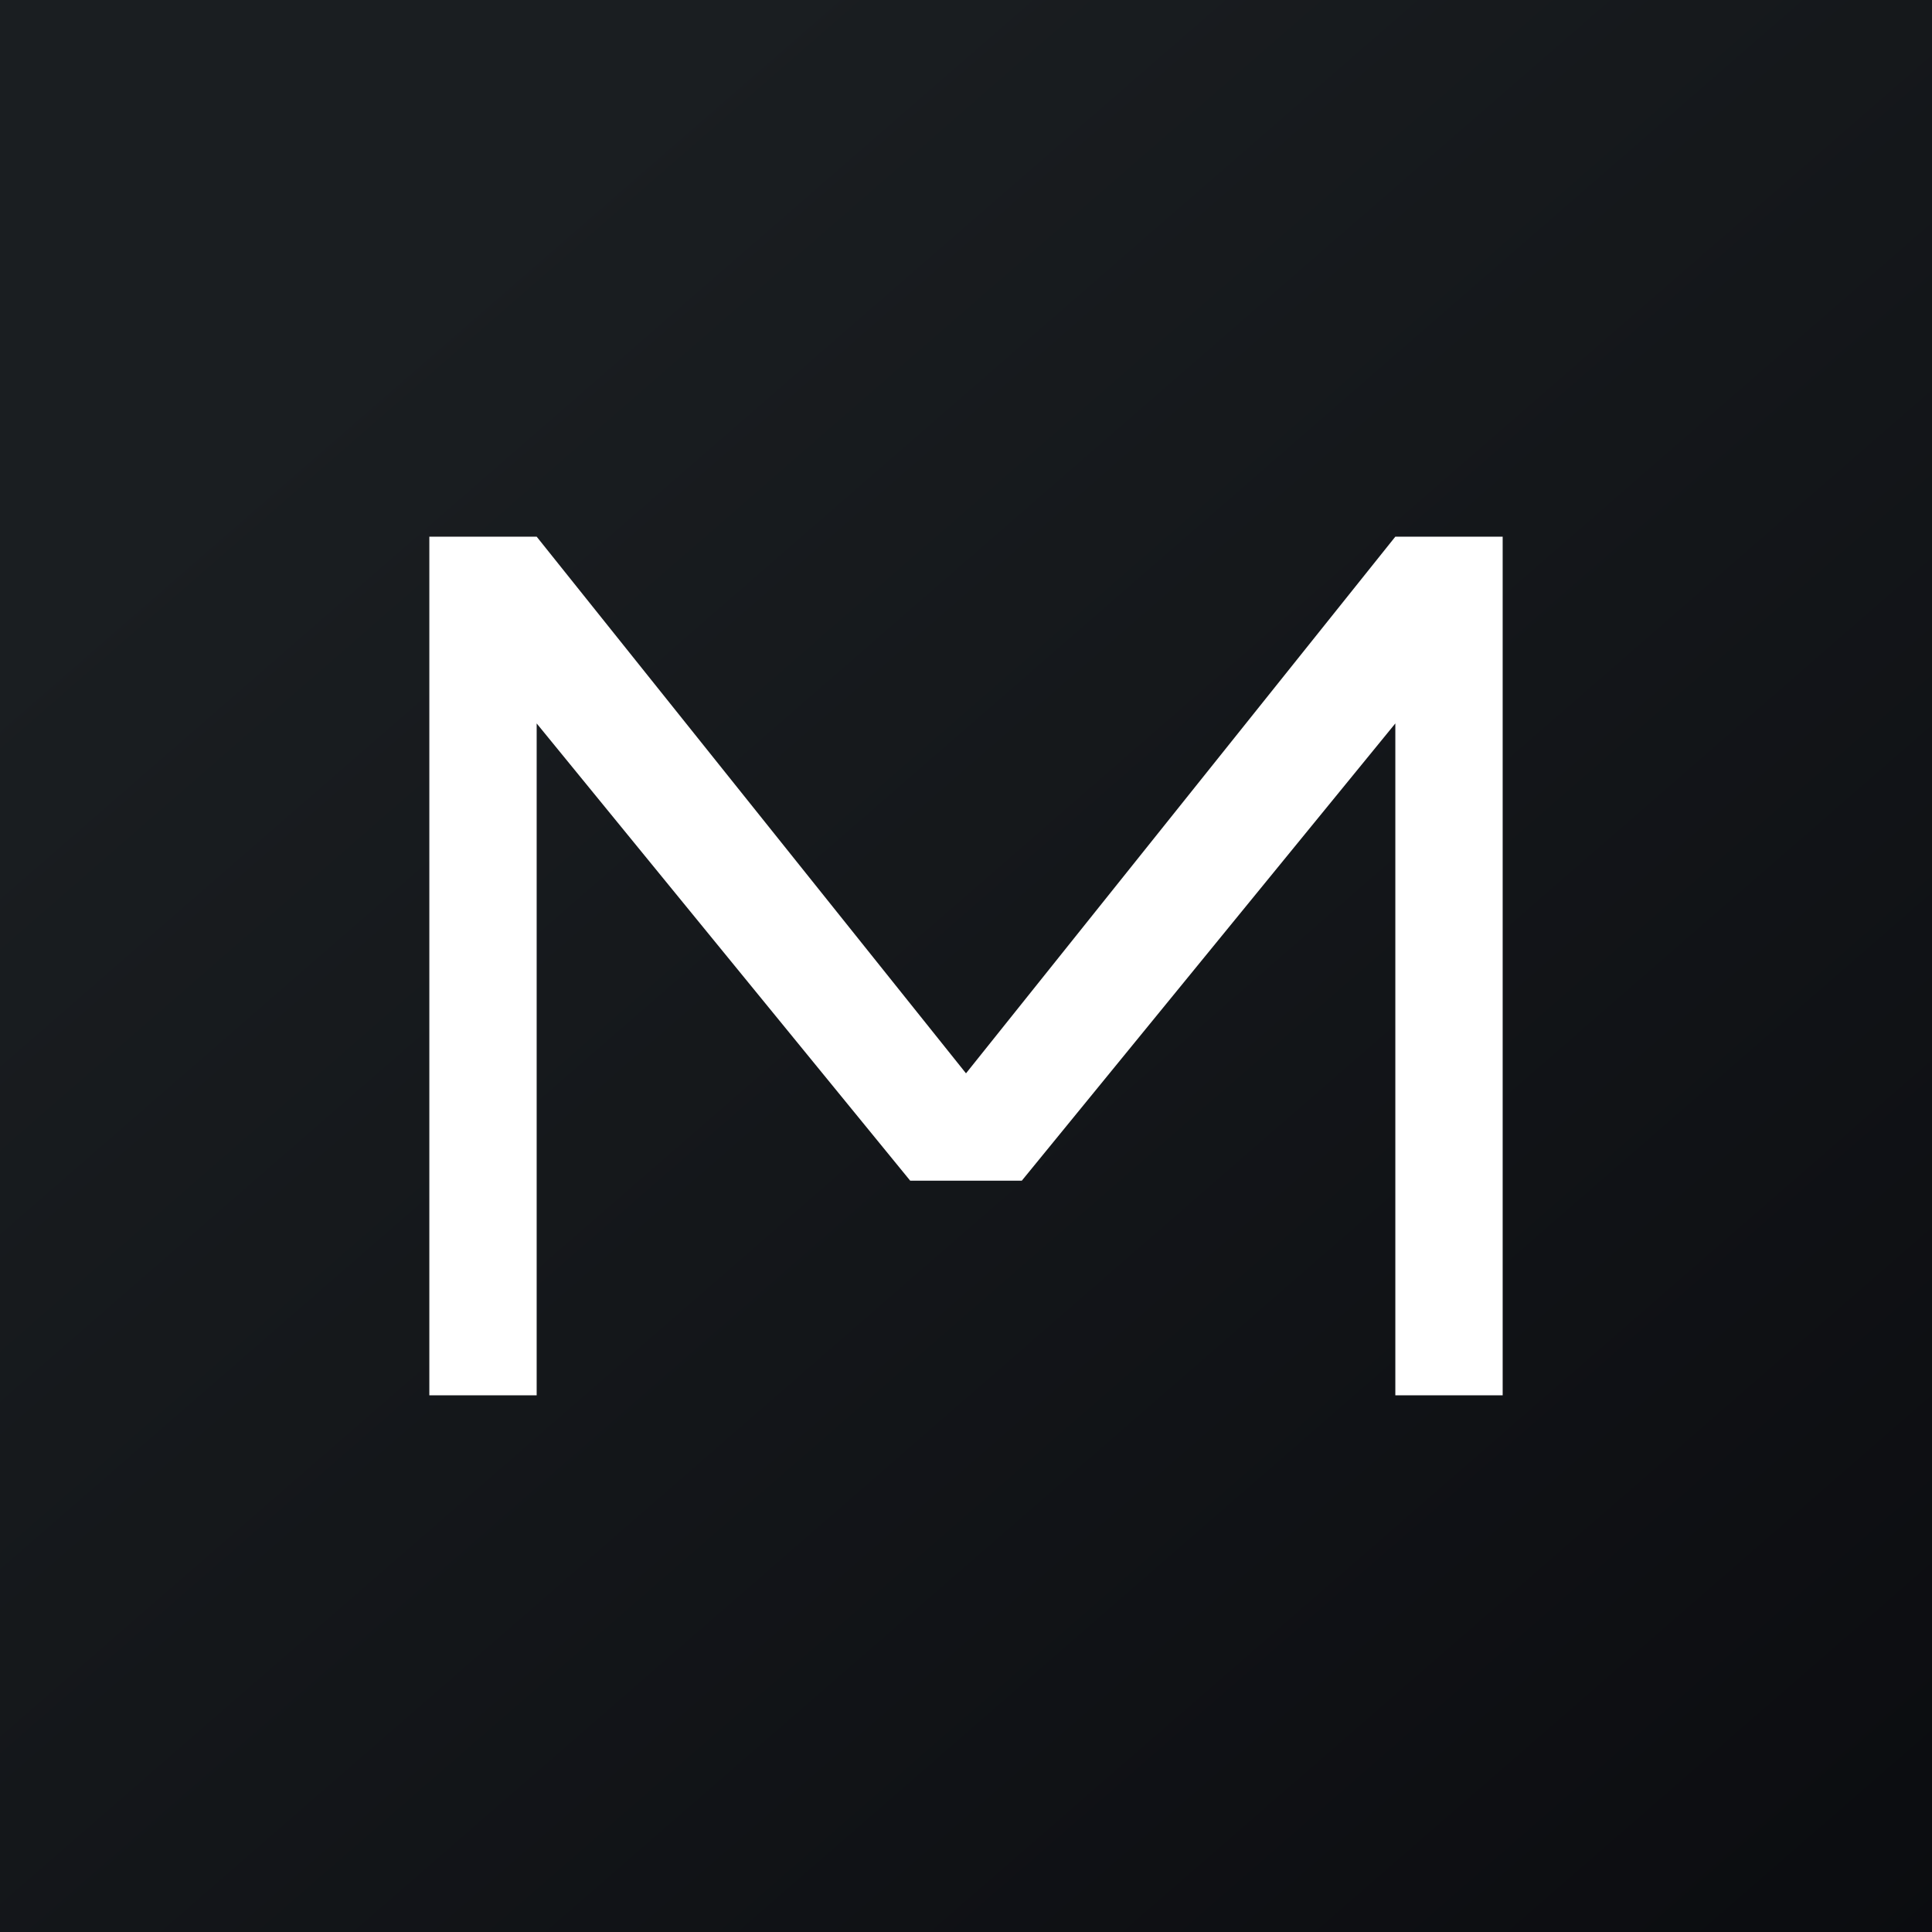
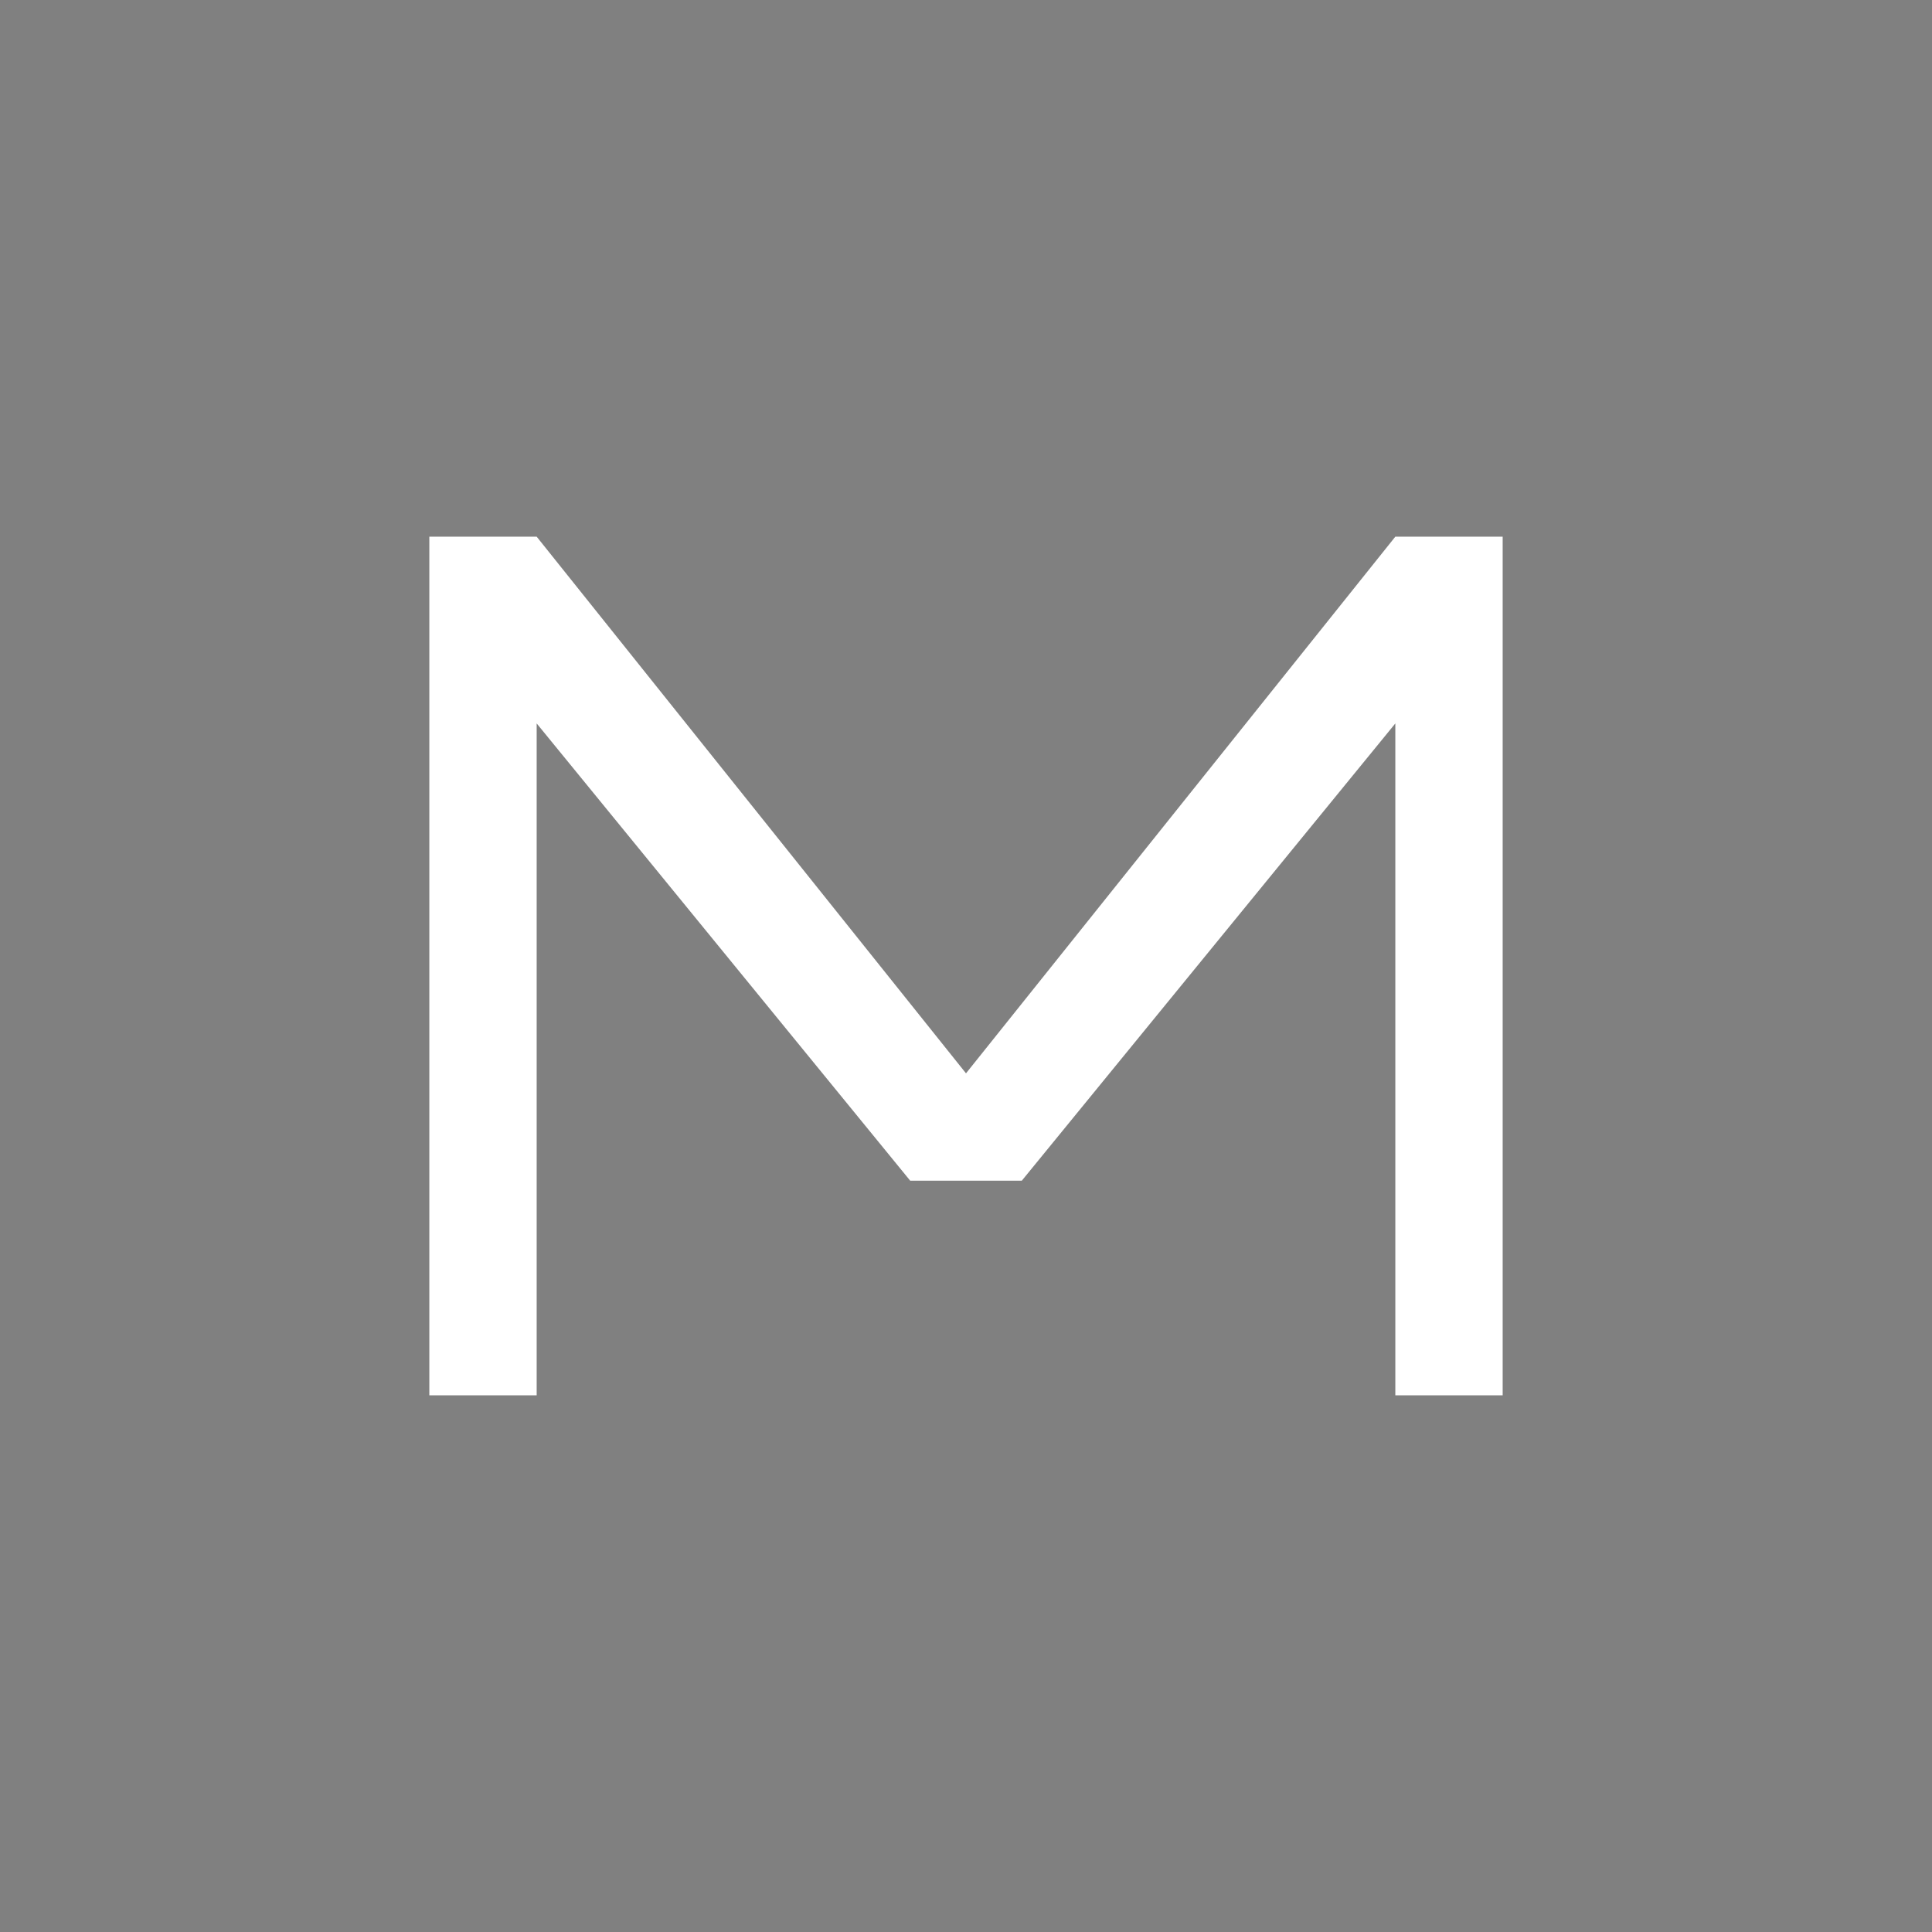
<svg xmlns="http://www.w3.org/2000/svg" width="18" height="18" viewBox="0 0 18 18">
  <rect x="0" y="0" width="18" height="18" fill="#808080" stroke="none" />
-   <path fill="url(#arroejgv1)" d="M0 0h18v18H0z" />
  <path d="M13 13h1V5h-1l-4 5-4-5H4v8h1V6.74L8.48 11h1.04L13 6.74V13Z" fill="#fff" />
  <defs>
    <linearGradient id="arroejgv1" x1="3.35" y1="3.12" x2="21.9" y2="24.43" gradientUnits="userSpaceOnUse">
      <stop stop-color="#1A1E21" />
      <stop offset="1" stop-color="#06060A" />
    </linearGradient>
  </defs>
</svg>